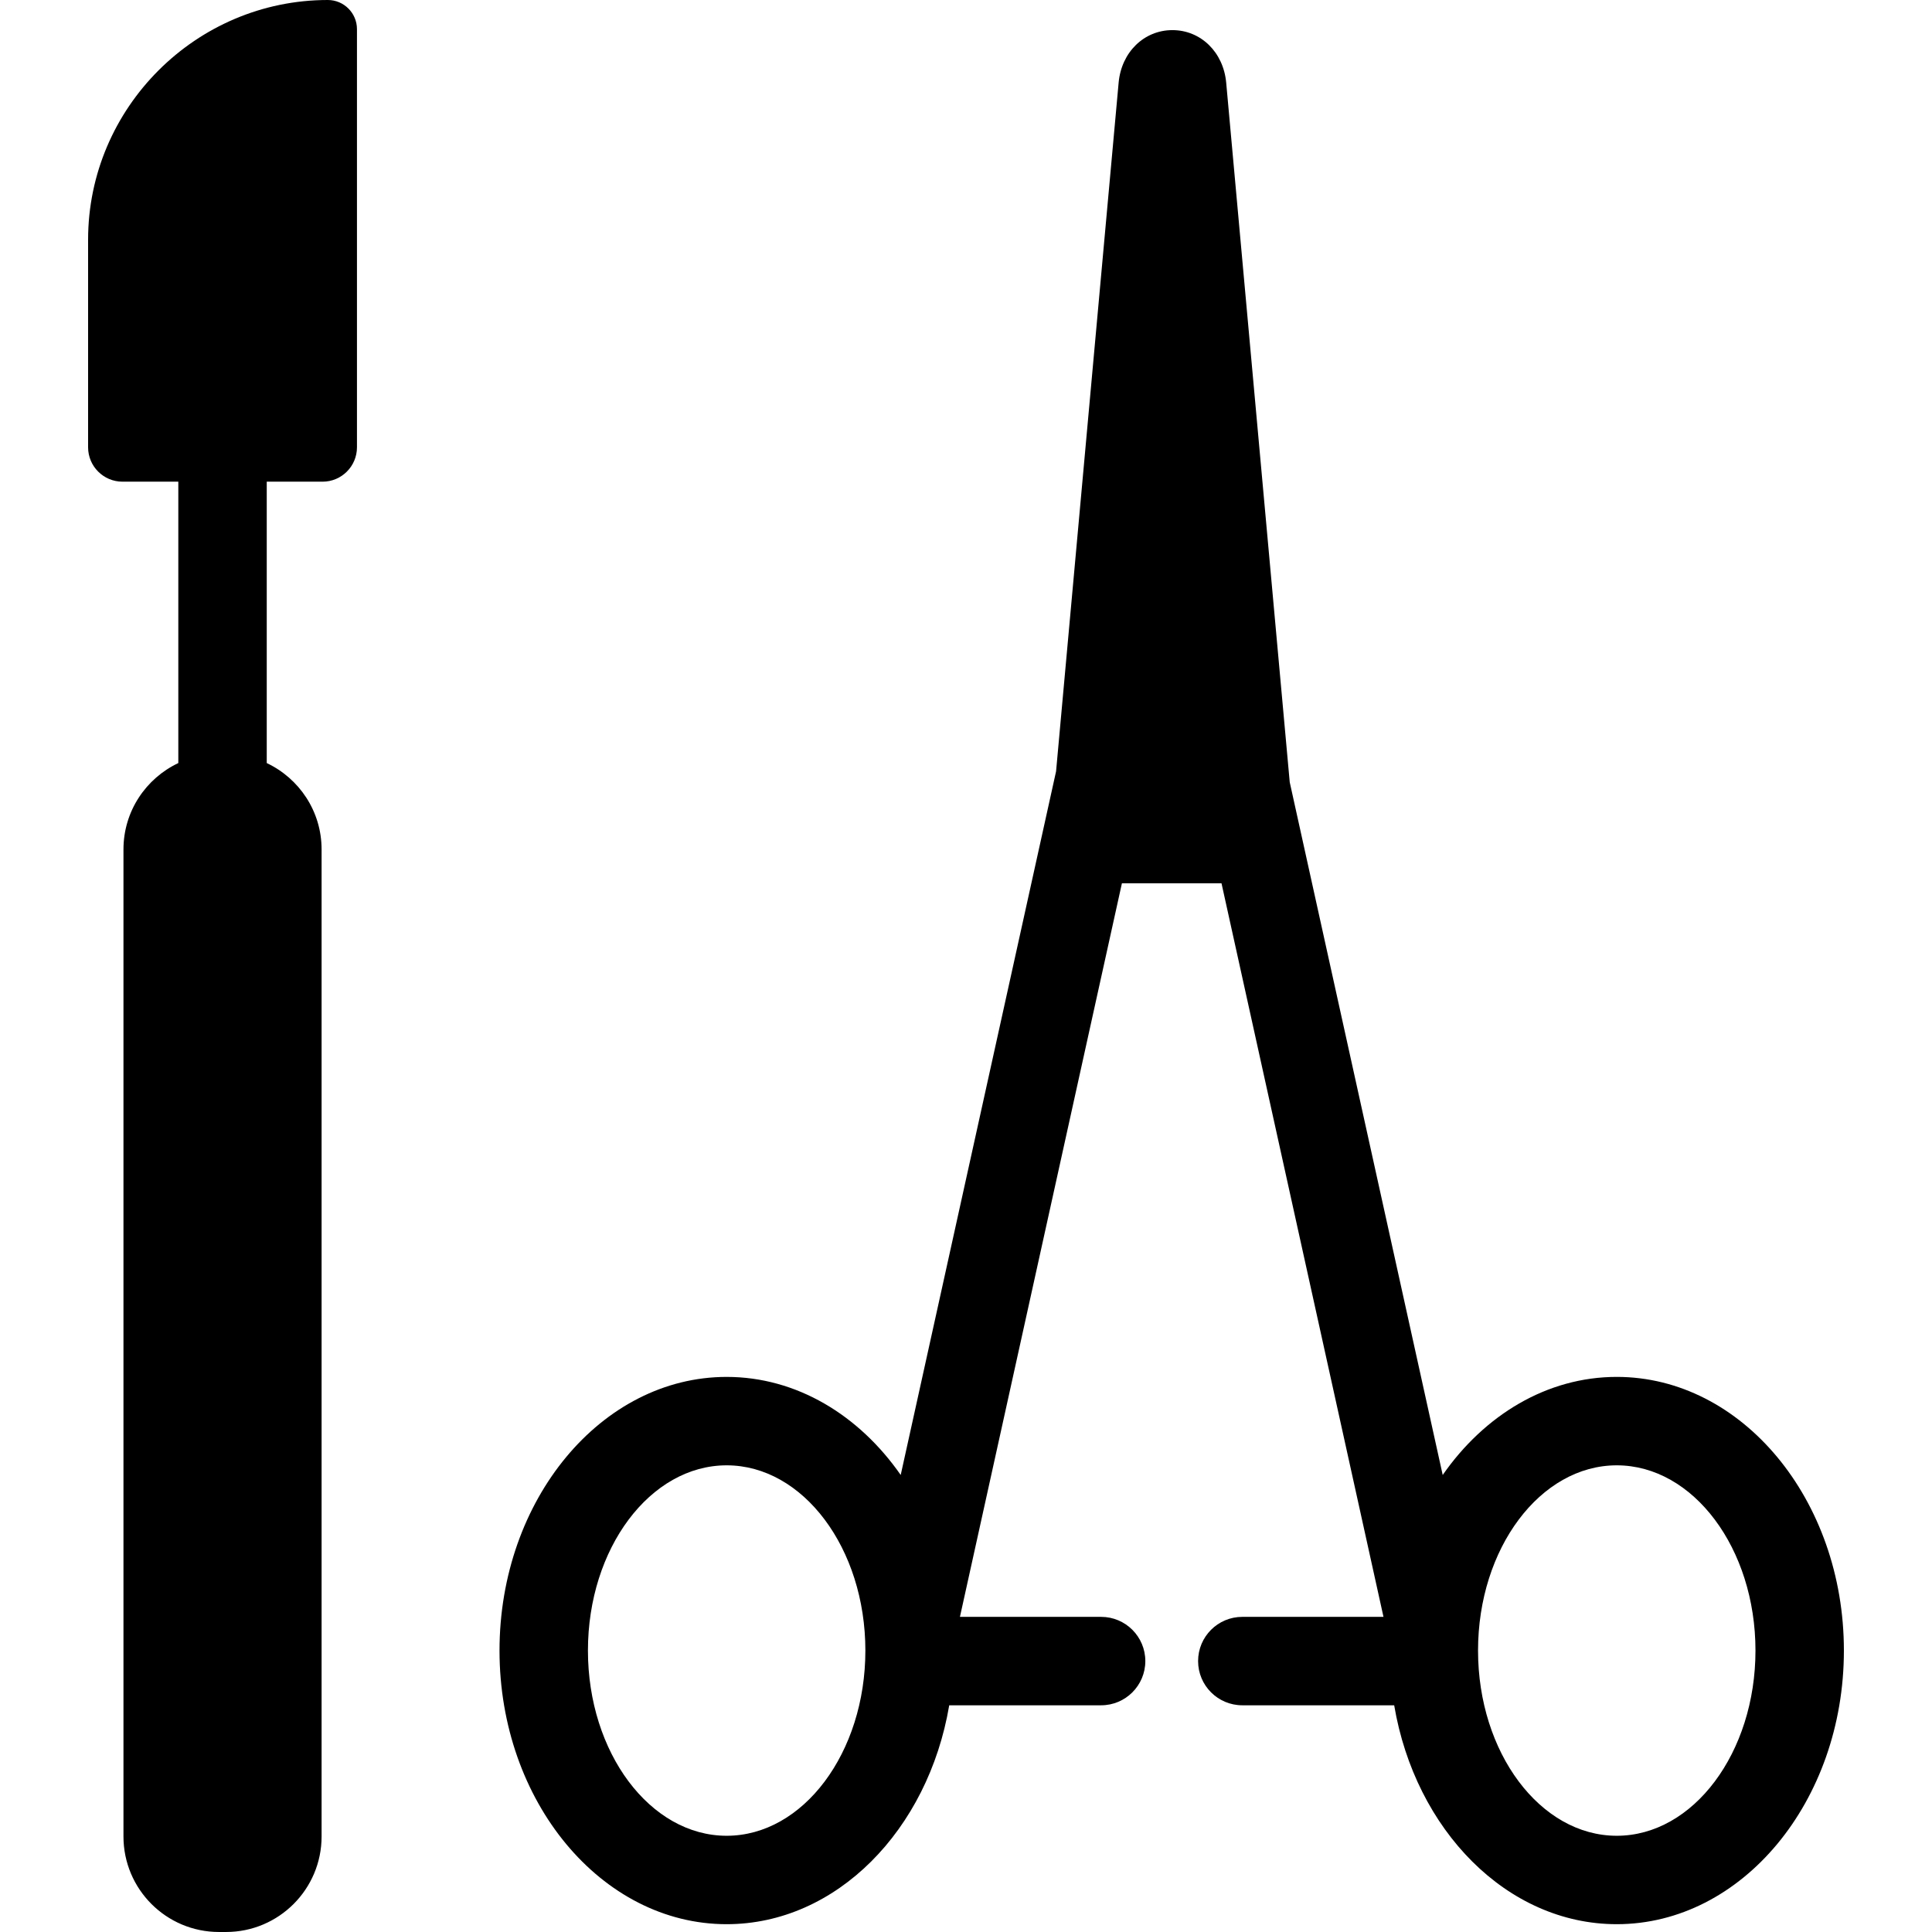
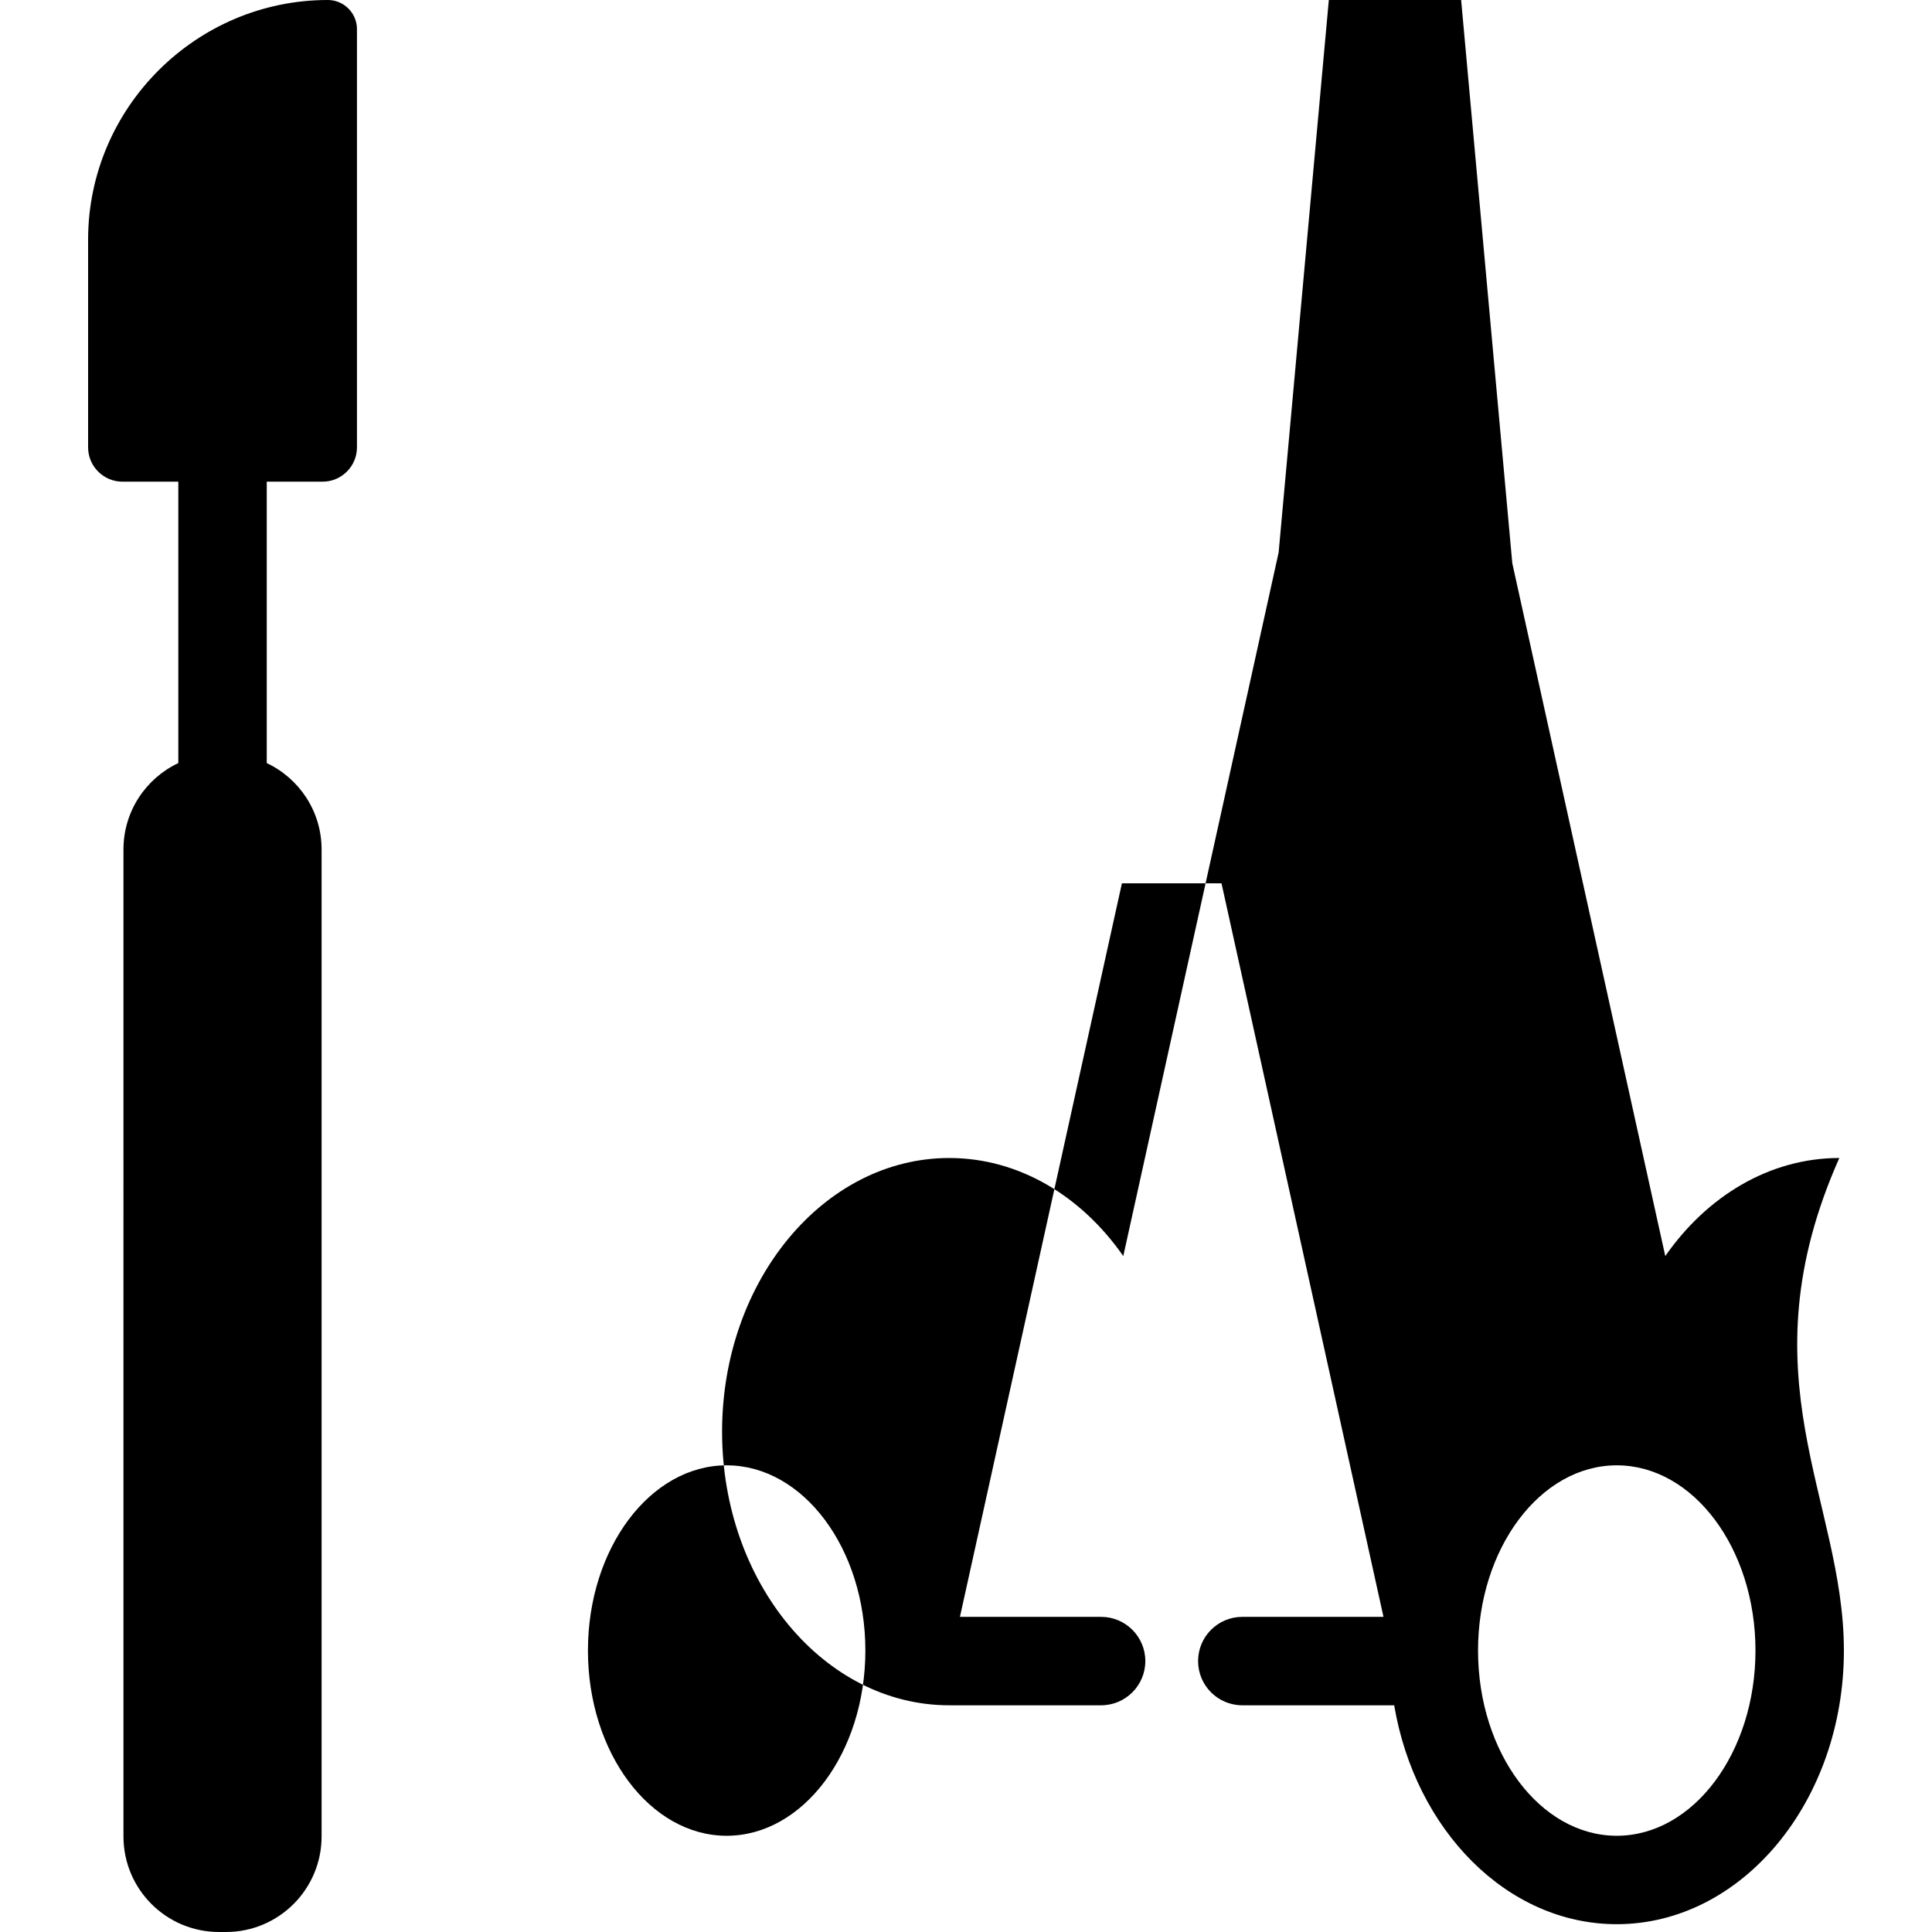
<svg xmlns="http://www.w3.org/2000/svg" fill="#000000" height="800px" width="800px" version="1.1" id="Capa_1" viewBox="0 0 218.494 218.494" xml:space="preserve">
-   <path d="M40.37,3.299v47.284c0,2.149-1.742,3.891-3.891,3.891h-6.312v31.823c3.663,1.73,6.203,5.447,6.203,9.767v111.621  c0,5.969-4.839,10.808-10.808,10.808h-0.791c-5.969,0-10.808-4.839-10.808-10.808V96.064c0-4.32,2.541-8.037,6.203-9.767V54.474  h-6.312c-2.149,0-3.891-1.742-3.891-3.891V27.108C9.963,12.198,22.162,0,37.071,0C38.893,0,40.37,1.477,40.37,3.299z   M208.53,186.664c0,17.064-11.524,30.947-25.688,30.947c-12.405,0-22.784-10.649-25.171-24.756h-17.176c-2.761,0-5-2.239-5-5  s2.239-5,5-5h15.966l-18.318-82.958h-11.264l-18.318,82.958h15.966c2.761,0,5,2.239,5,5s-2.239,5-5,5H107.35  c-2.387,14.108-12.766,24.756-25.171,24.756c-14.165,0-25.688-13.883-25.688-30.947s11.523-30.947,25.688-30.947  c7.896,0,14.968,4.317,19.684,11.091l17.57-79.571l7.076-77.893c0.313-3.44,2.871-5.938,6.082-5.938c3.21,0,5.768,2.497,6.081,5.937  l7.187,79.119l17.3,78.345c4.716-6.774,11.788-11.091,19.683-11.091C197.006,155.718,208.53,169.6,208.53,186.664z M97.867,186.664  c0-11.55-7.038-20.947-15.688-20.947c-8.65,0-15.688,9.396-15.688,20.947s7.038,20.947,15.688,20.947  C90.829,207.611,97.867,198.215,97.867,186.664z M198.53,186.664c0-11.55-7.038-20.947-15.688-20.947  c-8.65,0-15.688,9.396-15.688,20.947s7.038,20.947,15.688,20.947C191.493,207.611,198.53,198.215,198.53,186.664z" />
+   <path d="M40.37,3.299v47.284c0,2.149-1.742,3.891-3.891,3.891h-6.312v31.823c3.663,1.73,6.203,5.447,6.203,9.767v111.621  c0,5.969-4.839,10.808-10.808,10.808h-0.791c-5.969,0-10.808-4.839-10.808-10.808V96.064c0-4.32,2.541-8.037,6.203-9.767V54.474  h-6.312c-2.149,0-3.891-1.742-3.891-3.891V27.108C9.963,12.198,22.162,0,37.071,0C38.893,0,40.37,1.477,40.37,3.299z   M208.53,186.664c0,17.064-11.524,30.947-25.688,30.947c-12.405,0-22.784-10.649-25.171-24.756h-17.176c-2.761,0-5-2.239-5-5  s2.239-5,5-5h15.966l-18.318-82.958h-11.264l-18.318,82.958h15.966c2.761,0,5,2.239,5,5s-2.239,5-5,5H107.35  c-14.165,0-25.688-13.883-25.688-30.947s11.523-30.947,25.688-30.947  c7.896,0,14.968,4.317,19.684,11.091l17.57-79.571l7.076-77.893c0.313-3.44,2.871-5.938,6.082-5.938c3.21,0,5.768,2.497,6.081,5.937  l7.187,79.119l17.3,78.345c4.716-6.774,11.788-11.091,19.683-11.091C197.006,155.718,208.53,169.6,208.53,186.664z M97.867,186.664  c0-11.55-7.038-20.947-15.688-20.947c-8.65,0-15.688,9.396-15.688,20.947s7.038,20.947,15.688,20.947  C90.829,207.611,97.867,198.215,97.867,186.664z M198.53,186.664c0-11.55-7.038-20.947-15.688-20.947  c-8.65,0-15.688,9.396-15.688,20.947s7.038,20.947,15.688,20.947C191.493,207.611,198.53,198.215,198.53,186.664z" />
</svg>